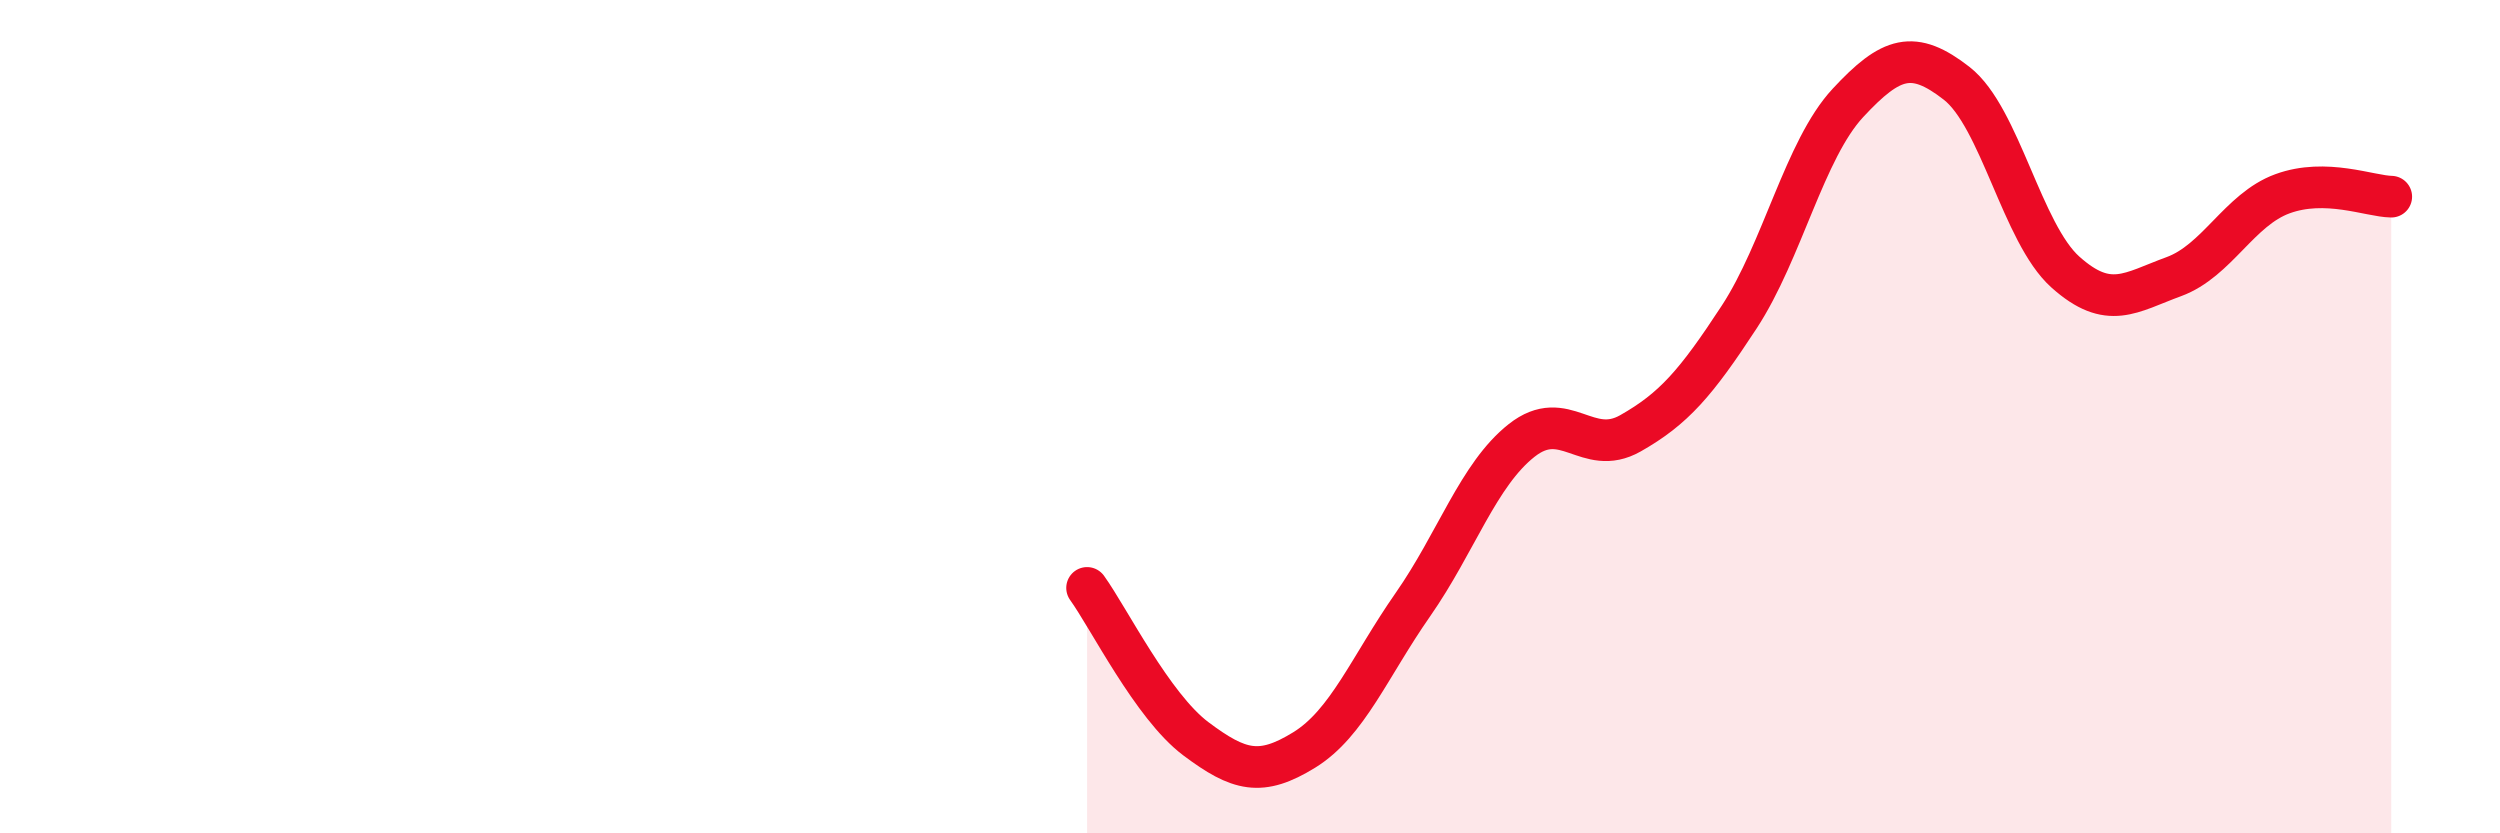
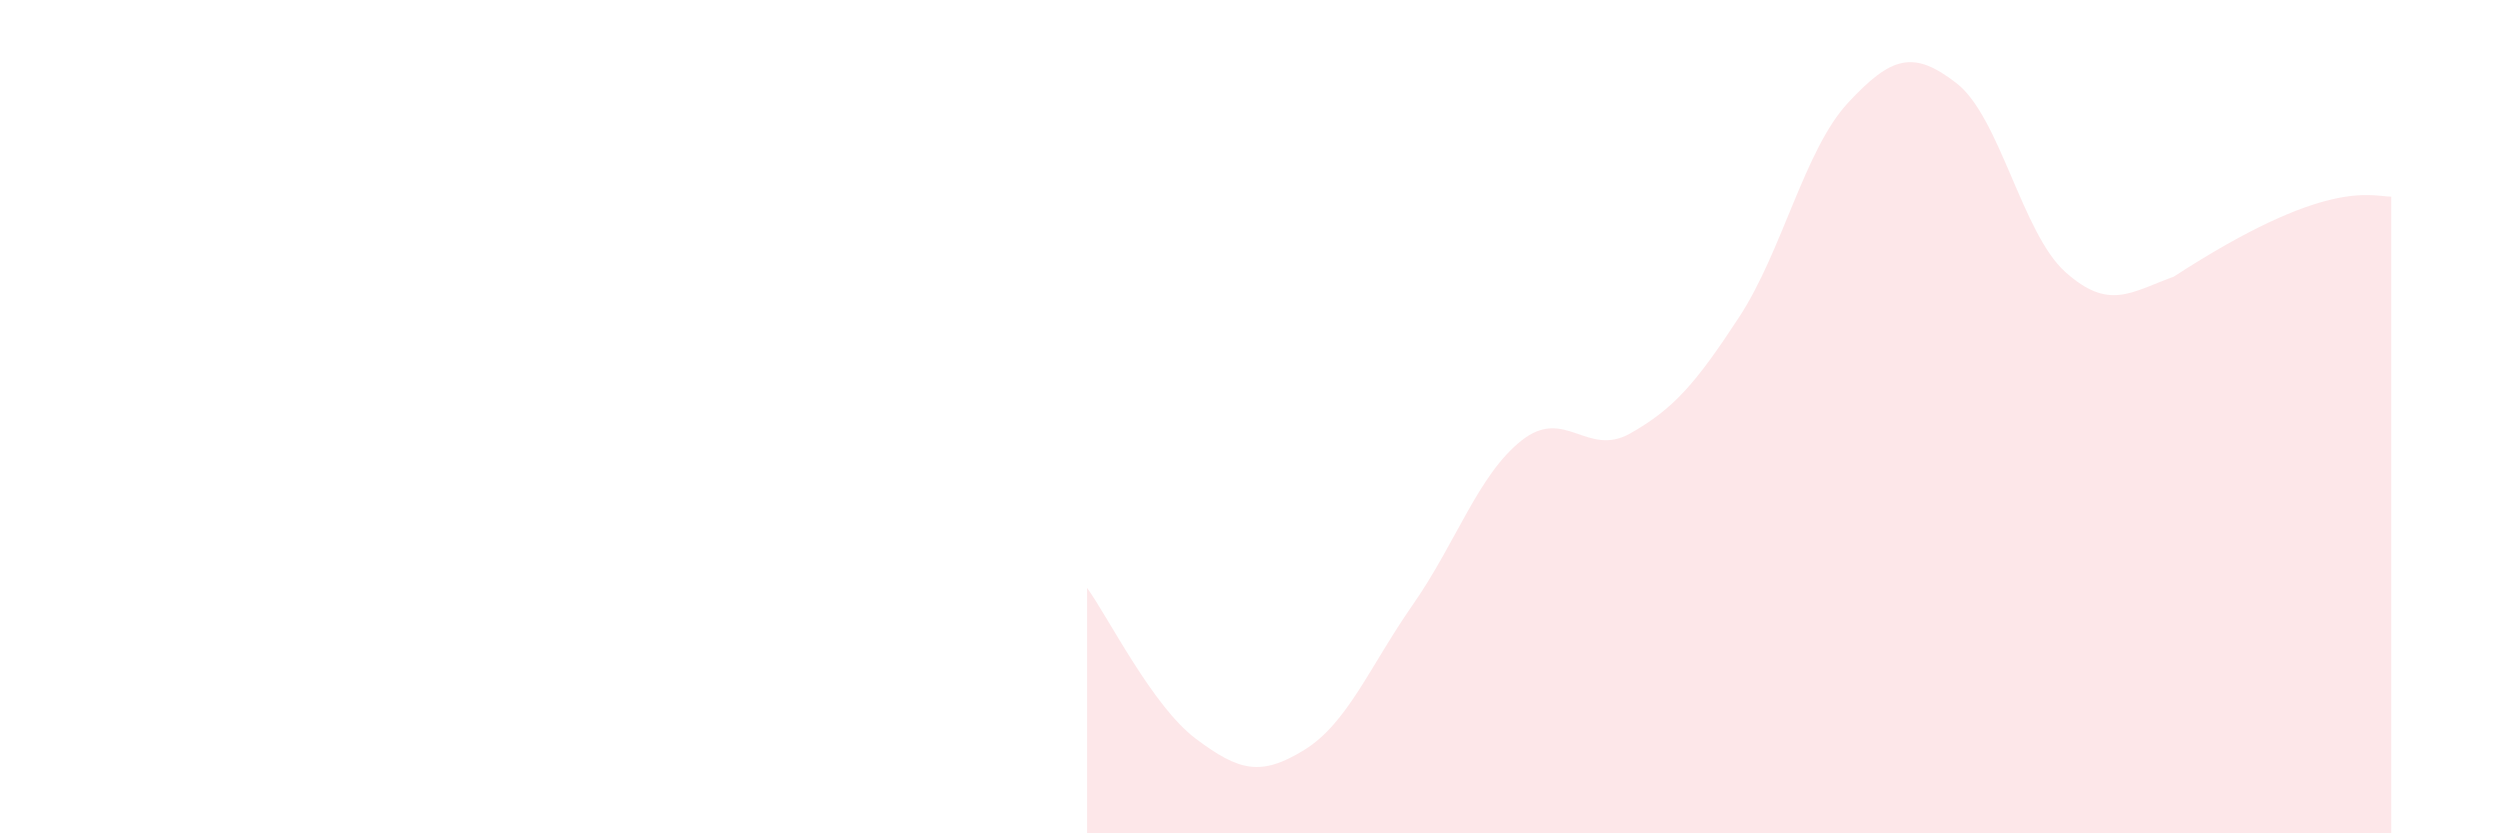
<svg xmlns="http://www.w3.org/2000/svg" width="60" height="20" viewBox="0 0 60 20">
-   <path d="M 26.09,14.11 C 26.61,14.83 27.66,16.95 28.7,17.73 C 29.74,18.51 30.26,18.64 31.3,18 C 32.34,17.36 32.87,16 33.91,14.51 C 34.95,13.02 35.48,11.39 36.52,10.57 C 37.56,9.75 38.09,10.99 39.13,10.4 C 40.17,9.81 40.7,9.2 41.74,7.61 C 42.78,6.02 43.31,3.59 44.35,2.47 C 45.39,1.35 45.92,1.19 46.96,2 C 48,2.81 48.53,5.6 49.57,6.53 C 50.61,7.46 51.13,7.02 52.17,6.64 C 53.21,6.26 53.74,5.03 54.78,4.65 C 55.82,4.27 56.87,4.71 57.39,4.72L57.39 20L26.09 20Z" fill="#EB0A25" opacity="0.1" stroke-linecap="round" stroke-linejoin="round" />
-   <path d="M 26.09,14.11 C 26.61,14.83 27.66,16.95 28.7,17.73 C 29.74,18.51 30.26,18.64 31.3,18 C 32.34,17.36 32.87,16 33.91,14.51 C 34.95,13.02 35.48,11.39 36.52,10.57 C 37.56,9.75 38.09,10.99 39.13,10.4 C 40.17,9.81 40.7,9.2 41.74,7.61 C 42.78,6.02 43.31,3.59 44.35,2.47 C 45.39,1.35 45.92,1.19 46.96,2 C 48,2.81 48.53,5.6 49.57,6.53 C 50.61,7.46 51.13,7.02 52.17,6.64 C 53.21,6.26 53.74,5.03 54.78,4.65 C 55.82,4.27 56.87,4.71 57.39,4.72" stroke="#EB0A25" stroke-width="1" fill="none" stroke-linecap="round" stroke-linejoin="round" />
+   <path d="M 26.09,14.11 C 26.61,14.83 27.66,16.95 28.7,17.73 C 29.74,18.51 30.26,18.64 31.3,18 C 32.34,17.36 32.87,16 33.91,14.51 C 34.95,13.02 35.48,11.39 36.52,10.57 C 37.56,9.75 38.09,10.99 39.13,10.4 C 40.17,9.81 40.7,9.2 41.74,7.61 C 42.78,6.02 43.31,3.59 44.35,2.47 C 45.39,1.35 45.92,1.19 46.96,2 C 48,2.81 48.53,5.6 49.57,6.53 C 50.61,7.46 51.13,7.02 52.17,6.64 C 55.82,4.27 56.87,4.71 57.39,4.72L57.39 20L26.09 20Z" fill="#EB0A25" opacity="0.1" stroke-linecap="round" stroke-linejoin="round" />
</svg>